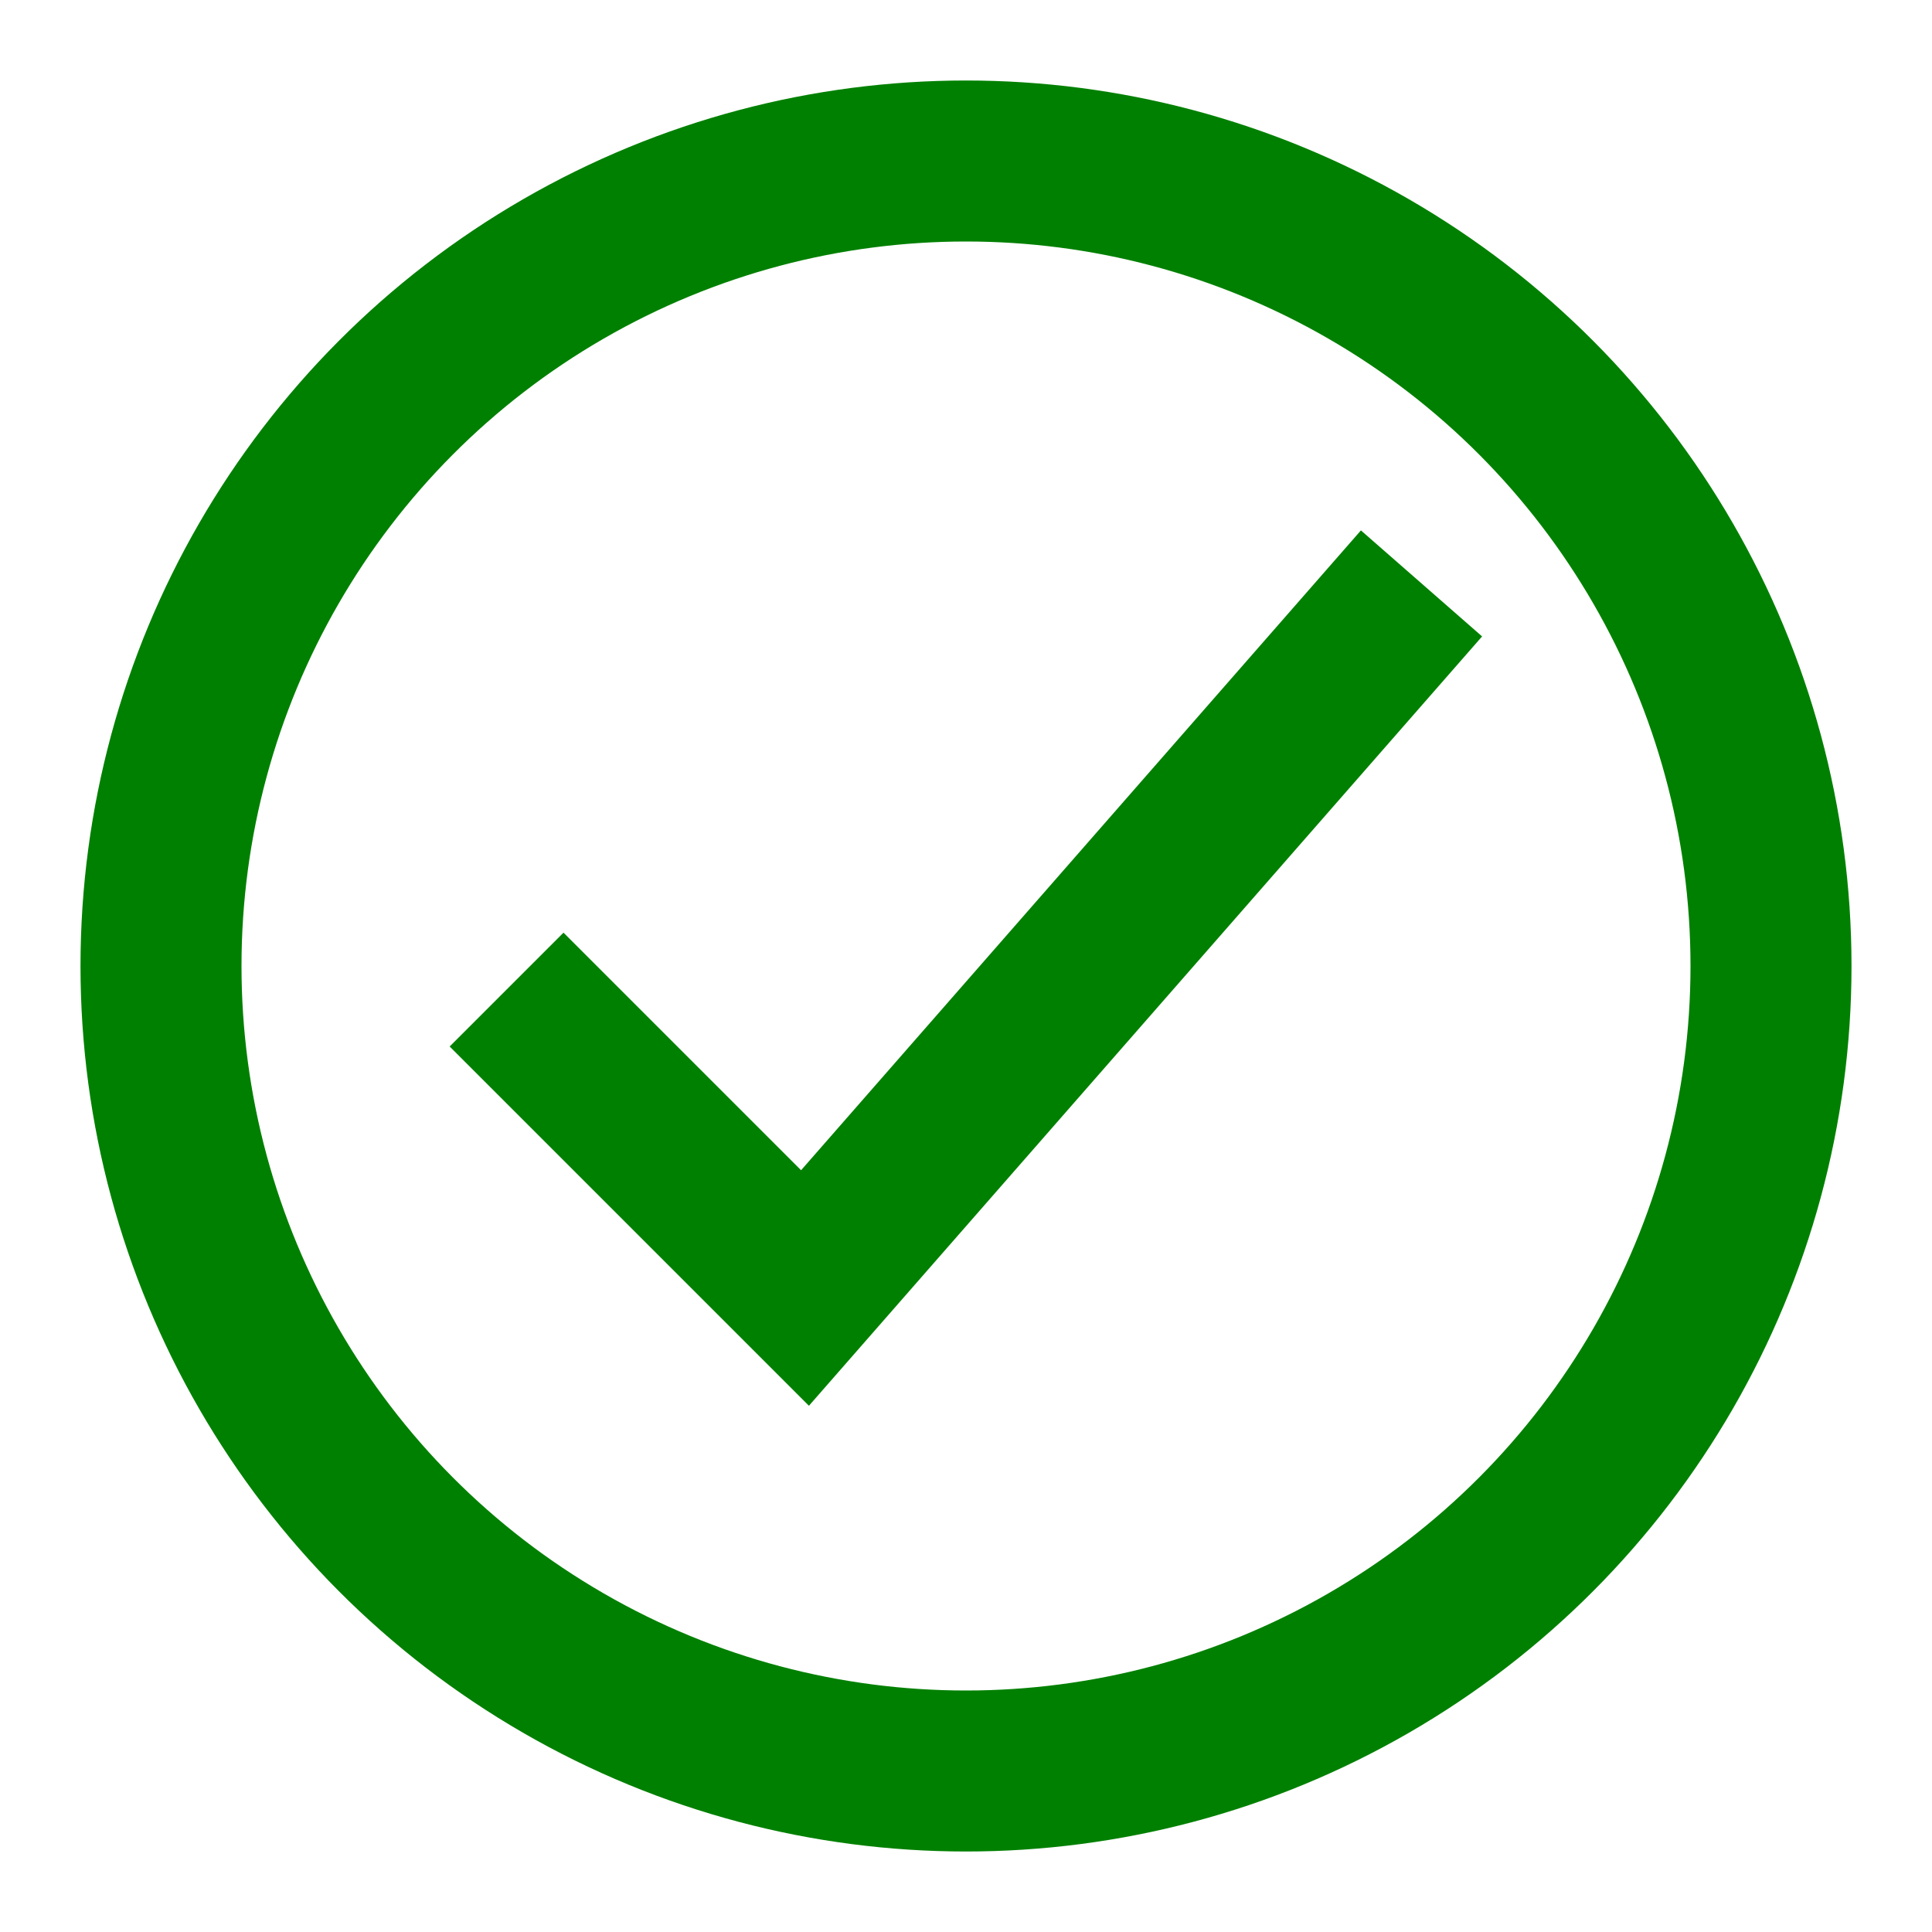
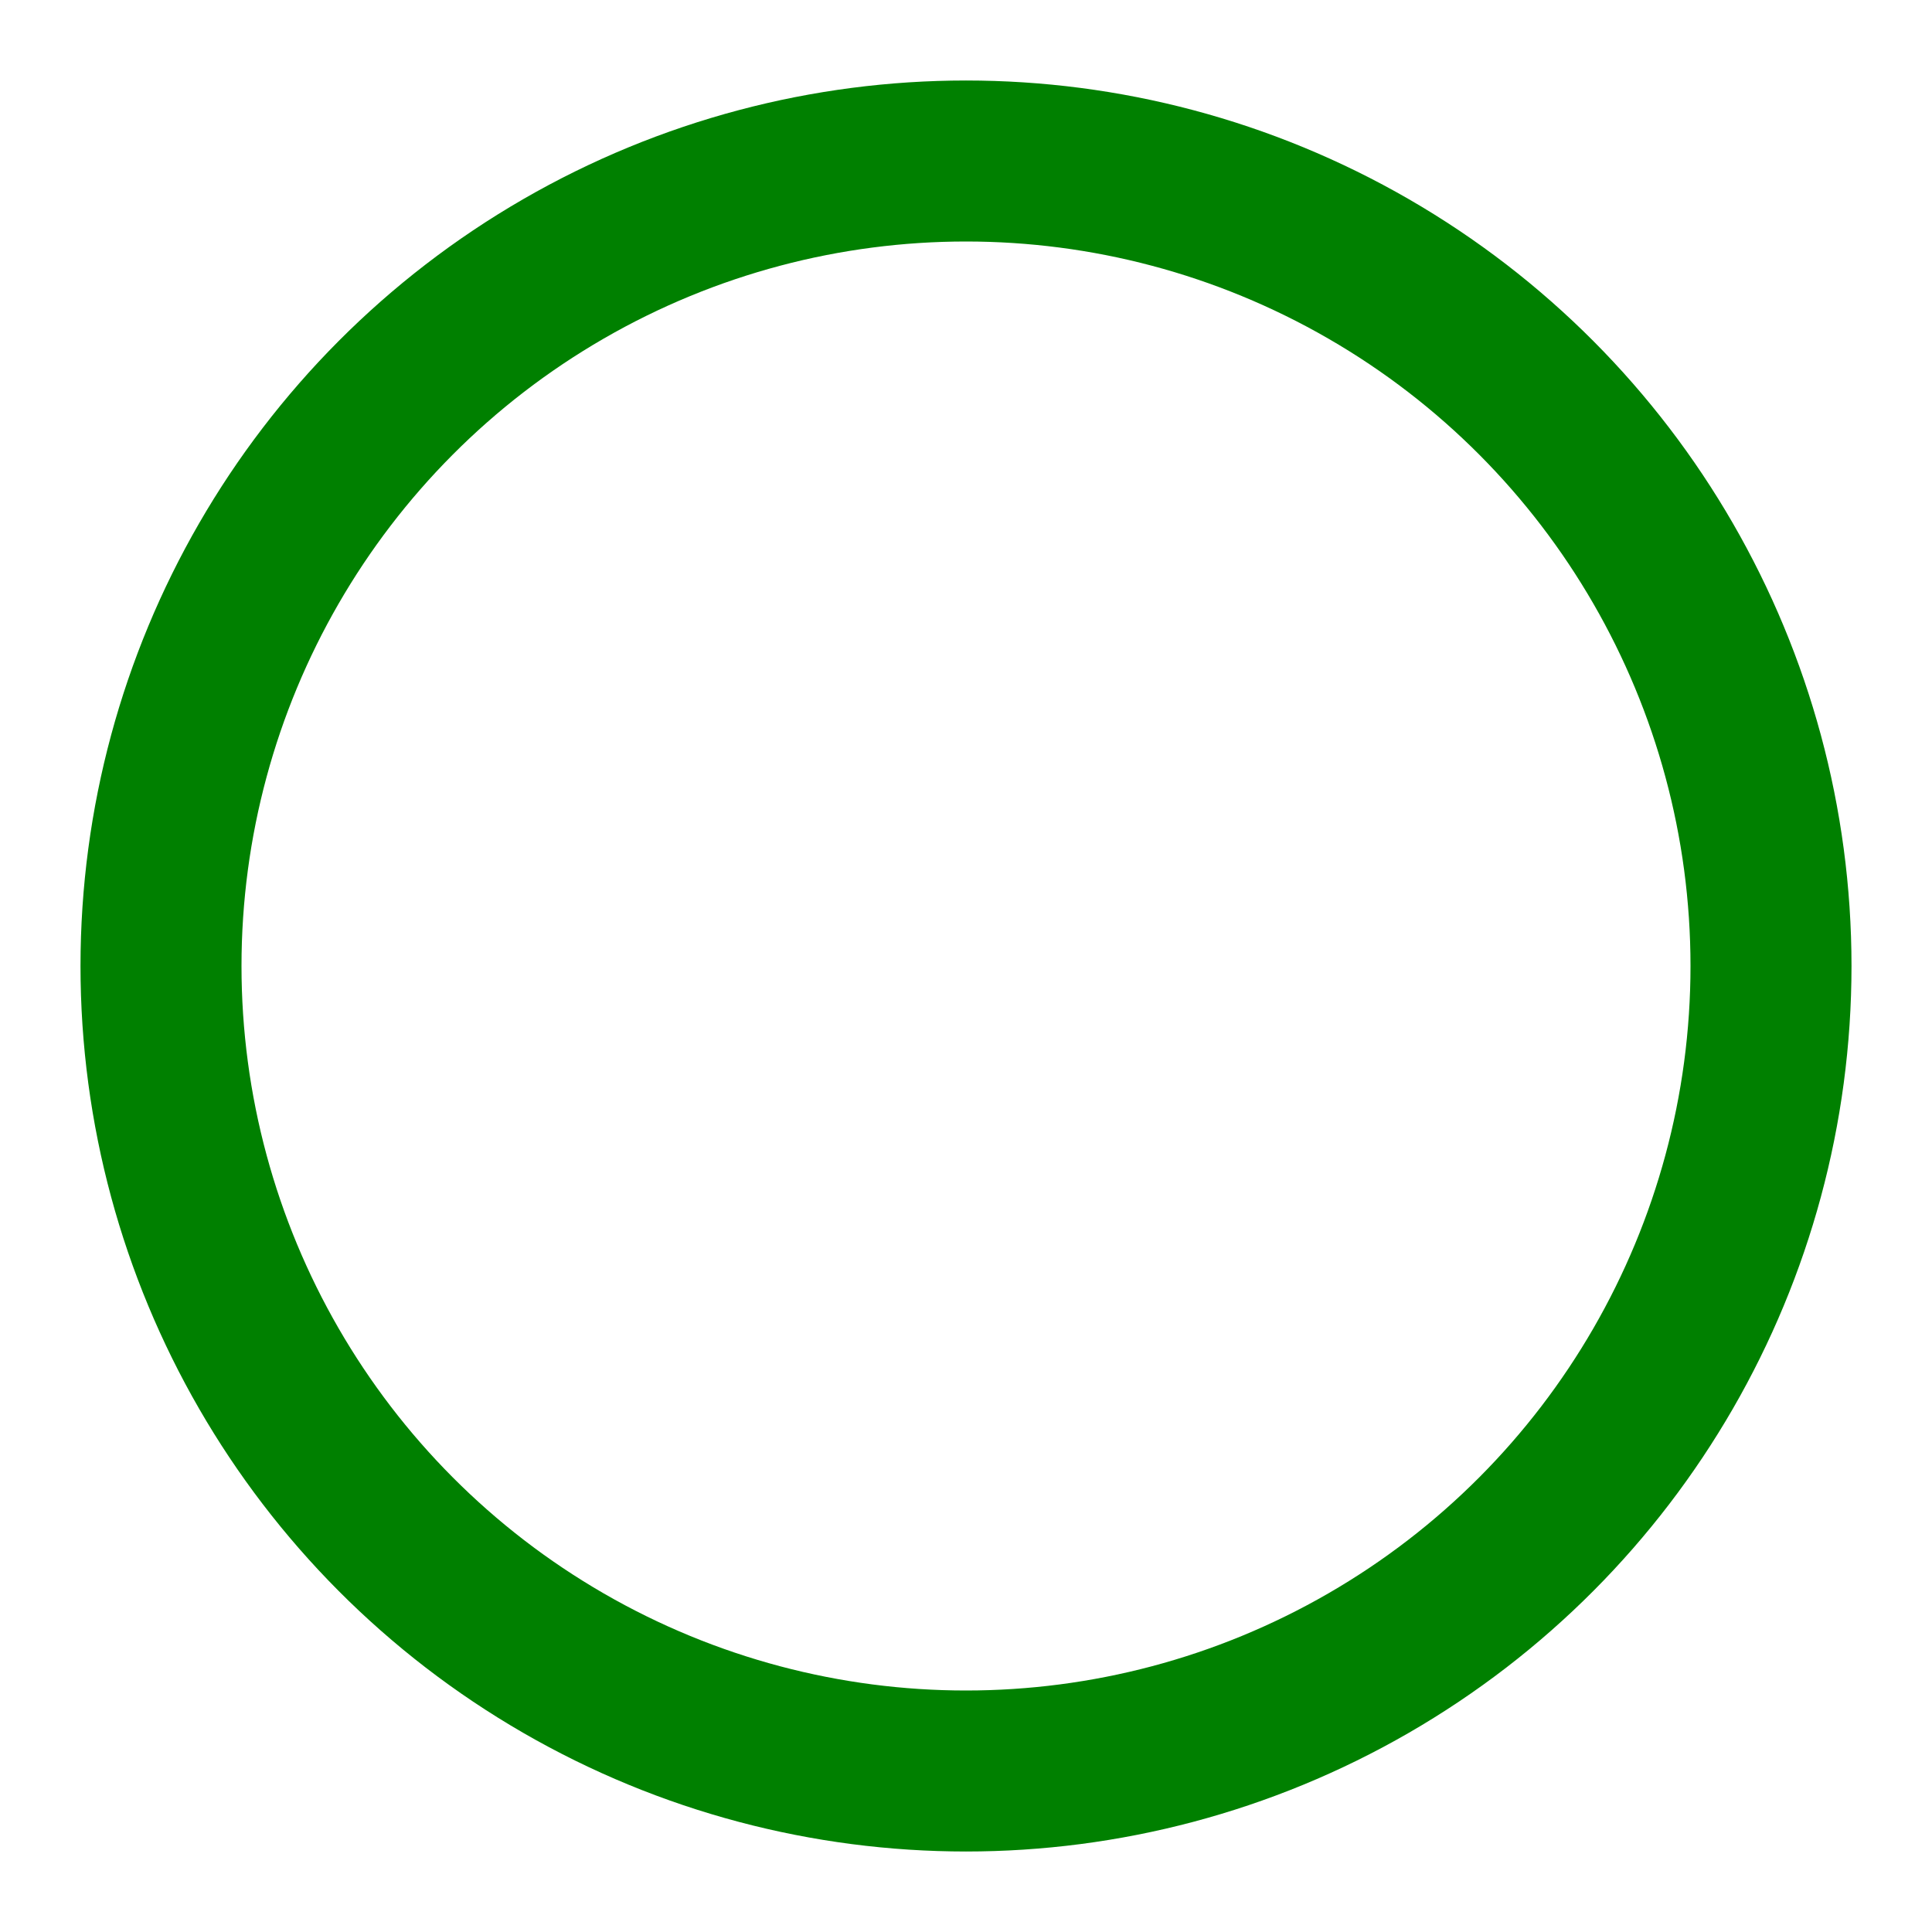
<svg xmlns="http://www.w3.org/2000/svg" height="16" width="16" viewBox="0 0 24 24">
  <title>c check</title>
  <g stroke-linejoin="miter" fill="#008000" stroke-linecap="butt" class="nc-icon-wrapper">
    <circle cx="12" cy="12" r="10" fill="none" stroke="#008000" stroke-linecap="square" stroke-miterlimit="10" stroke-width="2" />
-     <polyline points="7 13 10 16 17 8" fill="none" stroke="#008000" stroke-linecap="square" stroke-miterlimit="10" stroke-width="2" data-color="color-2" />
  </g>
</svg>